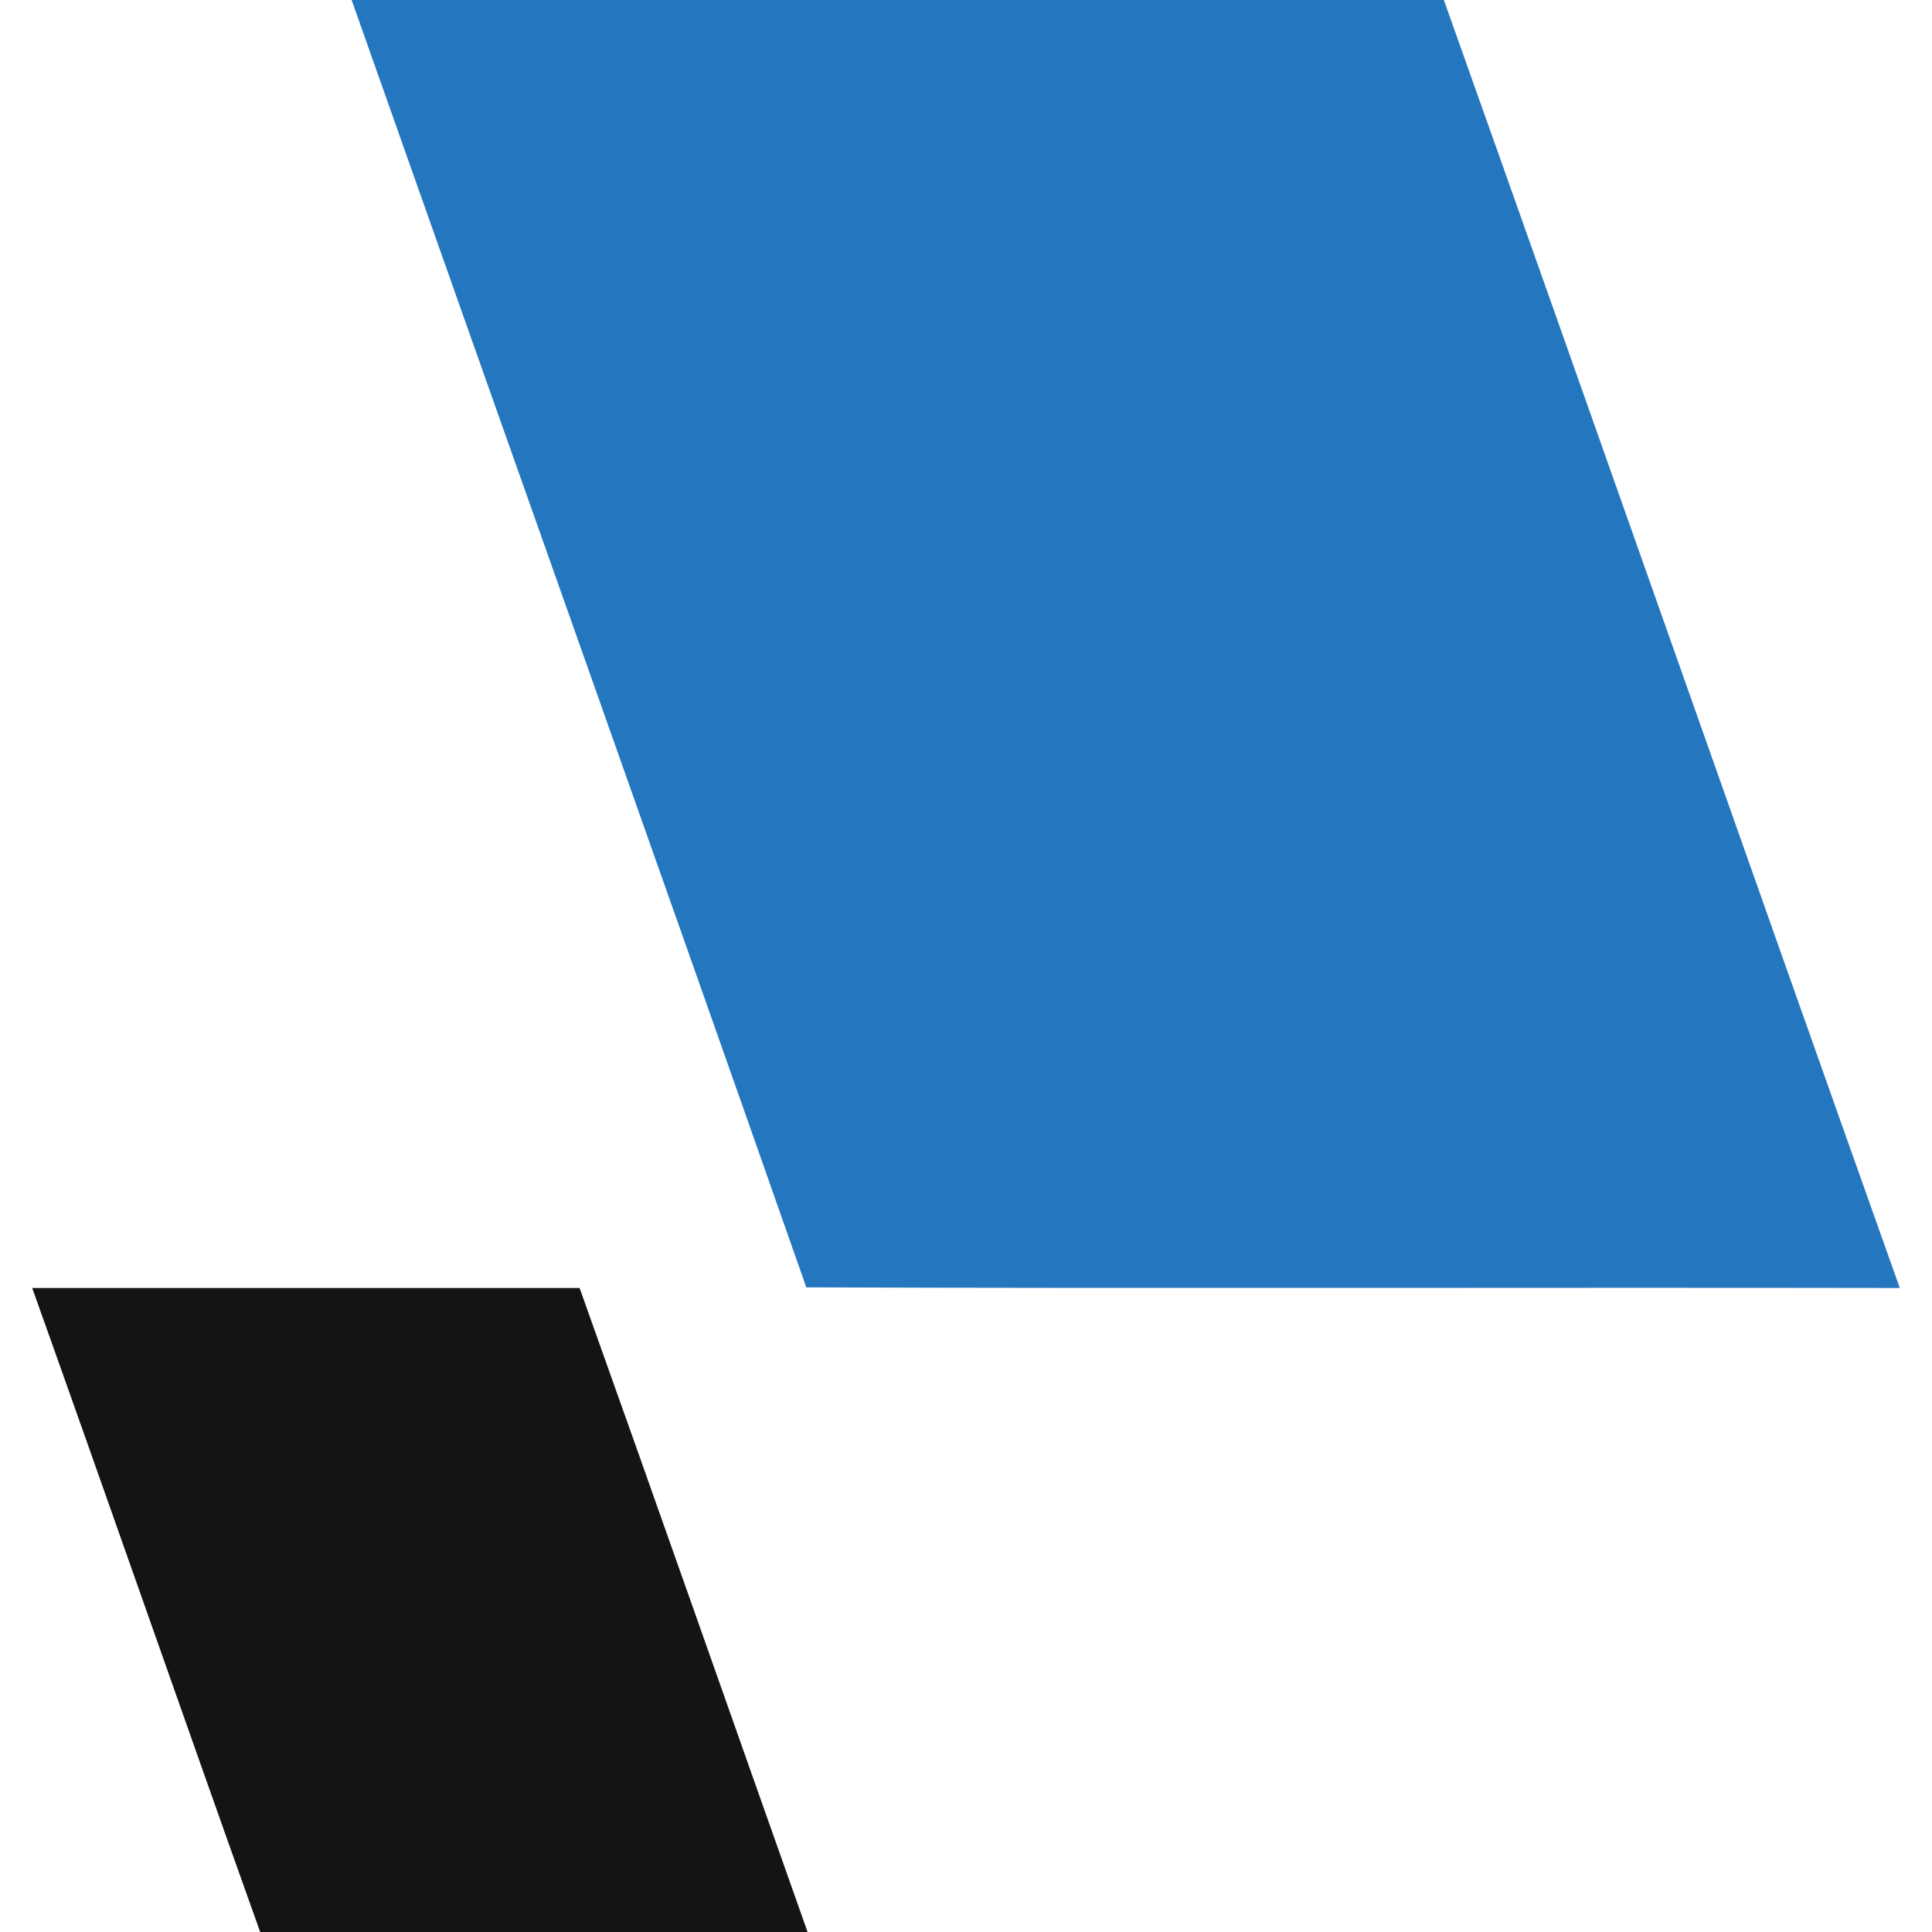
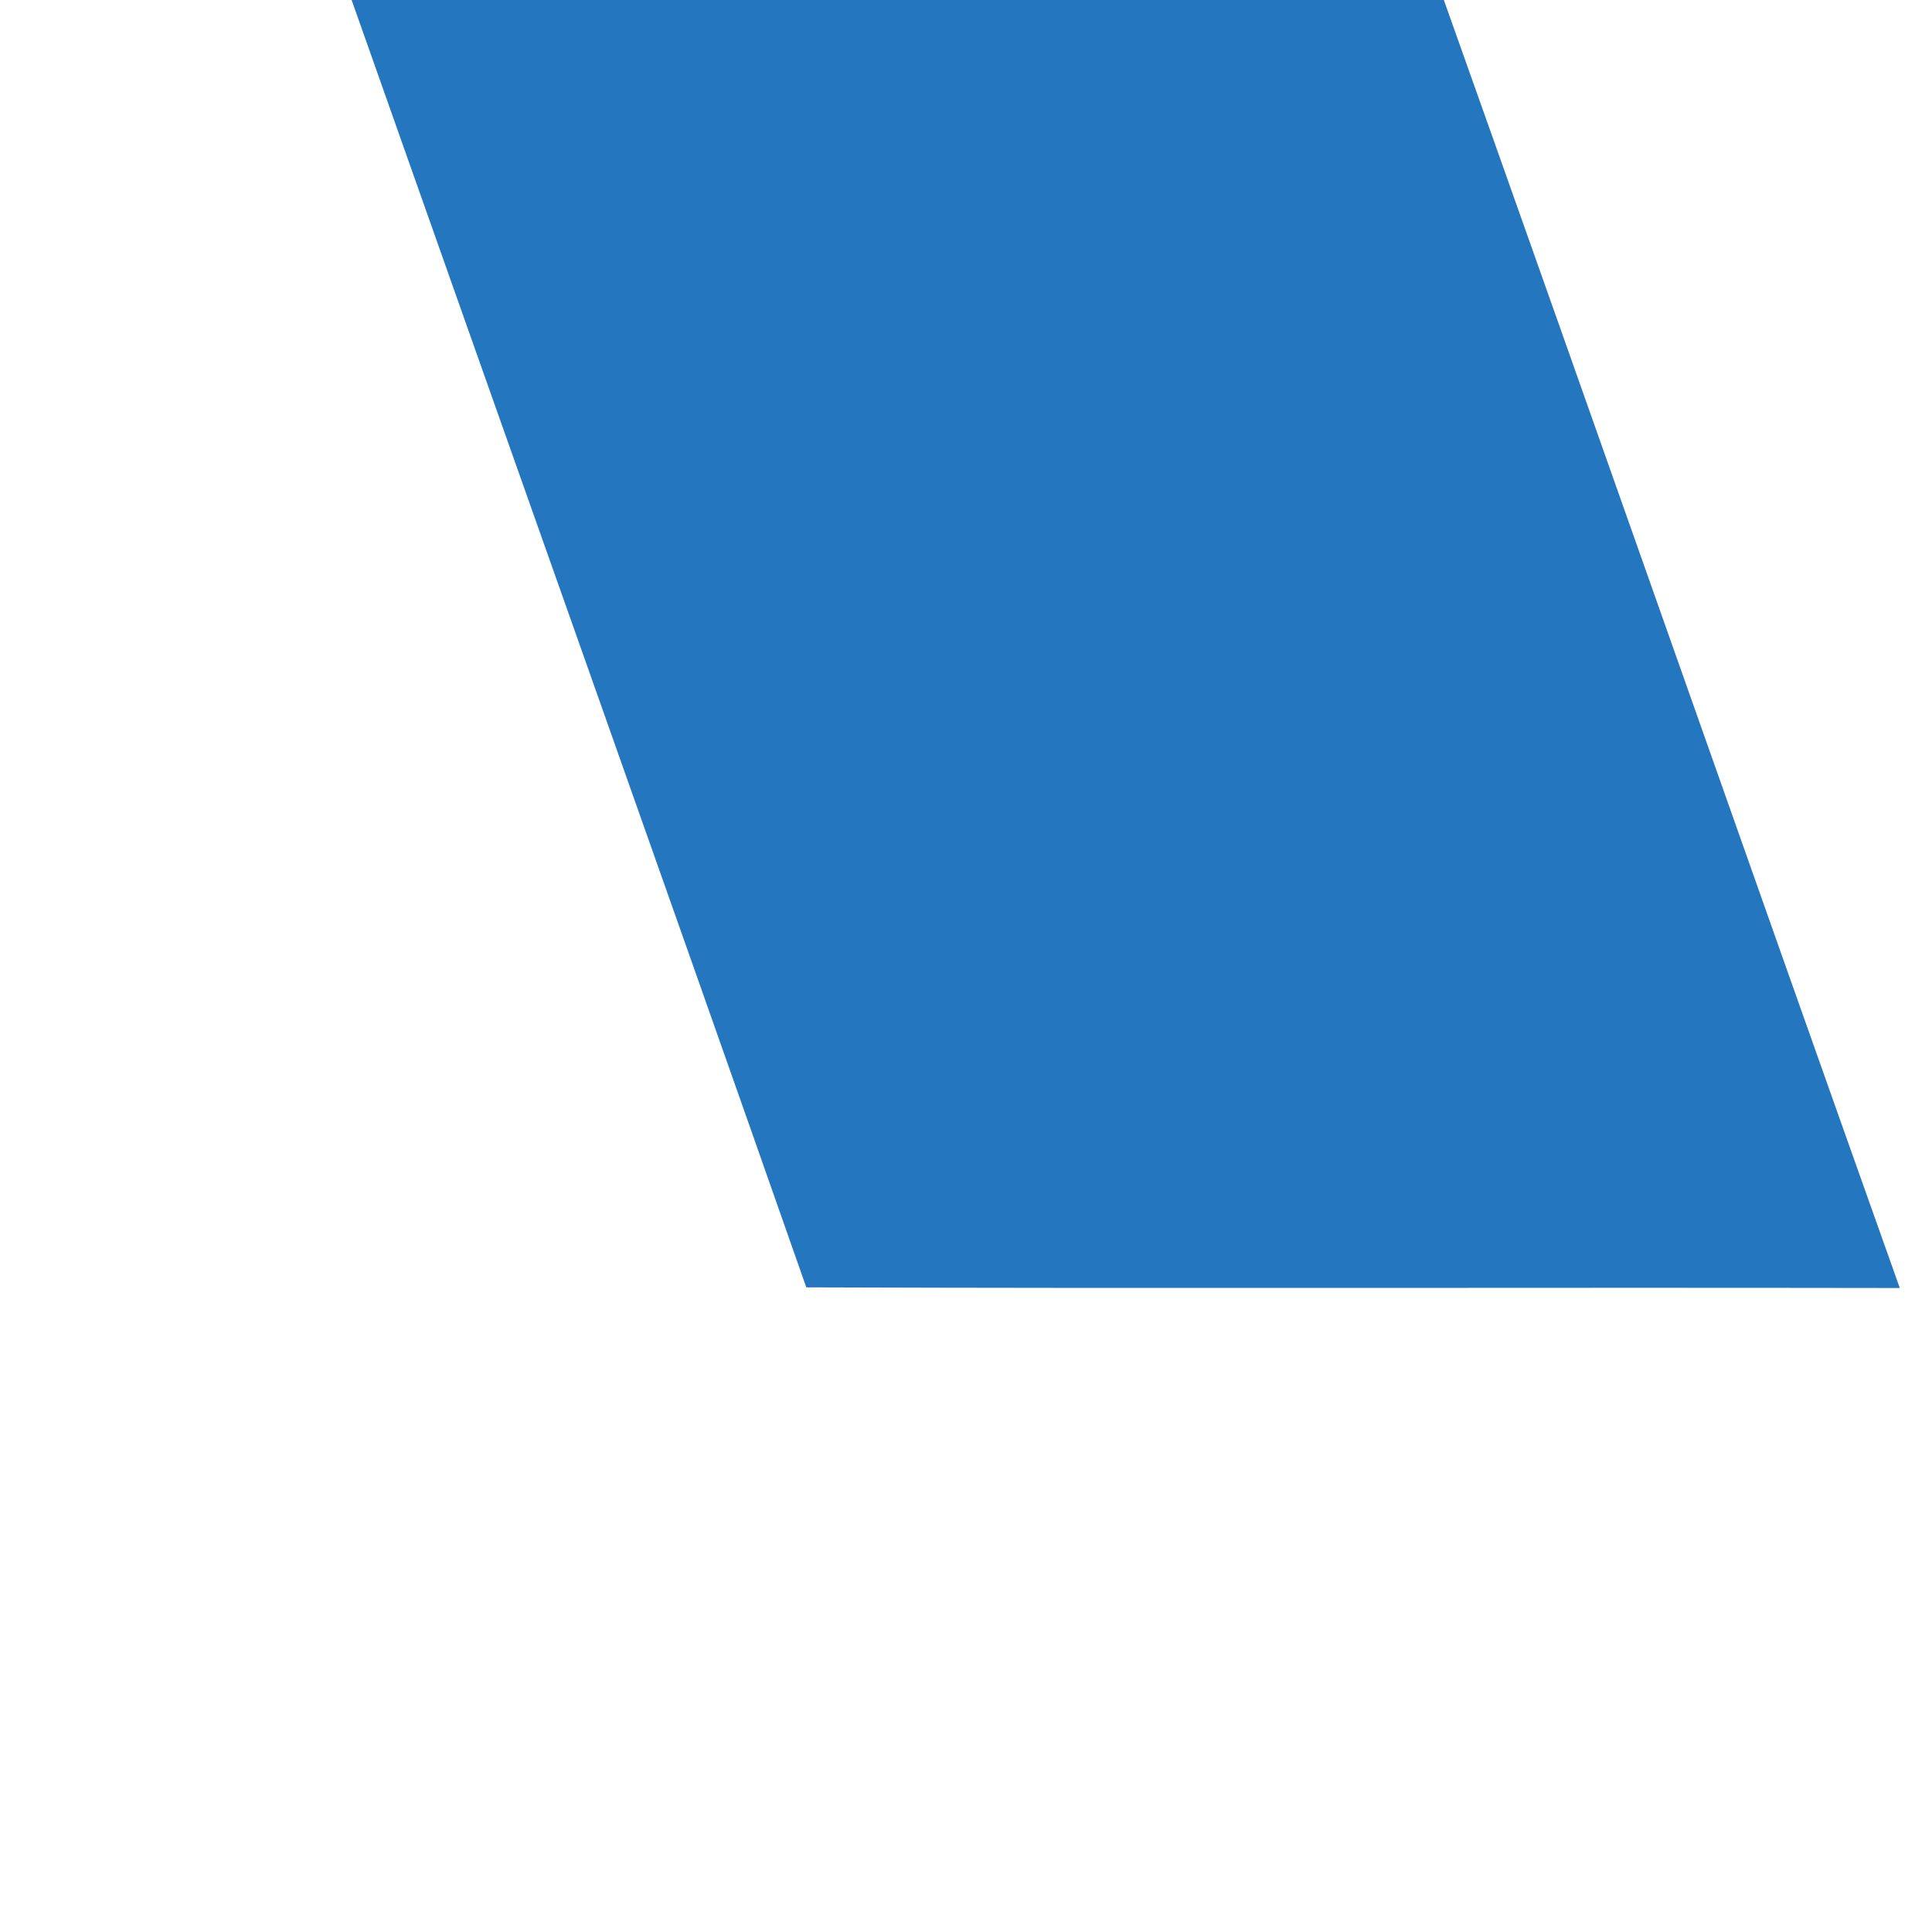
<svg xmlns="http://www.w3.org/2000/svg" id="Layer_1" x="0px" y="0px" viewBox="0 0 300 300" style="enable-background:new 0 0 300 300;" xml:space="preserve">
  <style type="text/css">	.st0{fill:#2477BF;}	.st1{fill:#141414;}</style>
  <g id="_x23_f77223ff">
    <path class="st0" d="M54.6,0h169.6c23.7,66.6,47.1,133.4,70.8,200c-56.6-0.1-113.2,0.1-169.8-0.1C101.8,133.2,78.1,66.6,54.6,0z" />
  </g>
  <g id="_x23_141414ff">
-     <path class="st1" d="M5,200c28.3,0,56.6,0,85,0c11.9,33.3,23.6,66.7,35.4,100h-85C28.5,266.7,16.9,233.3,5,200z" />
-   </g>
+     </g>
</svg>